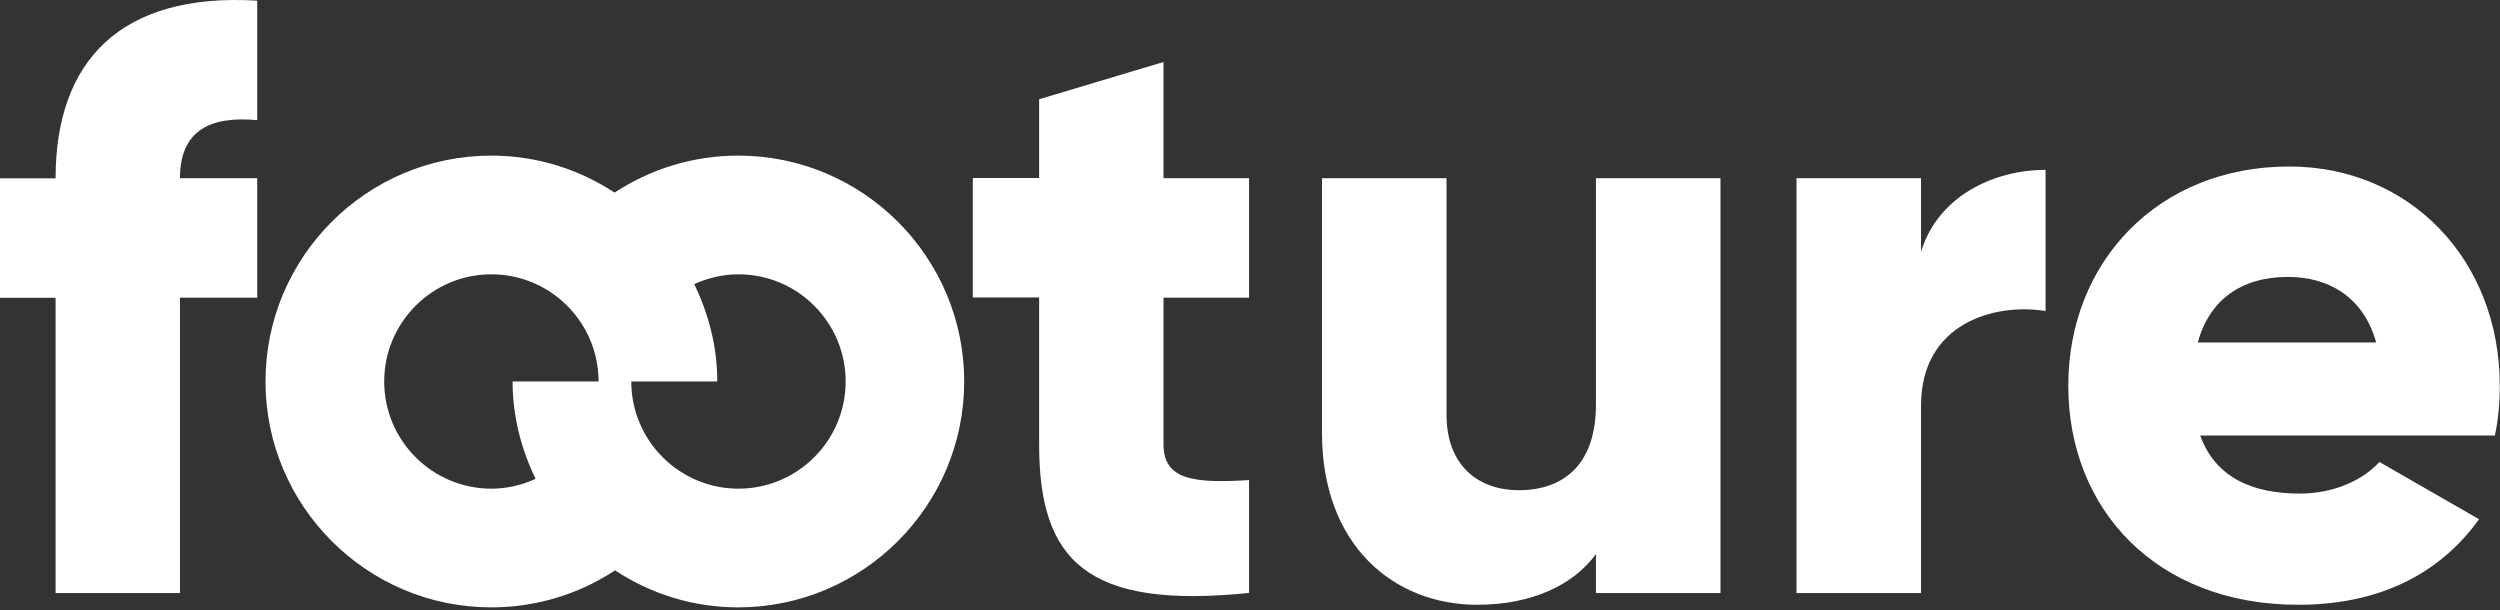
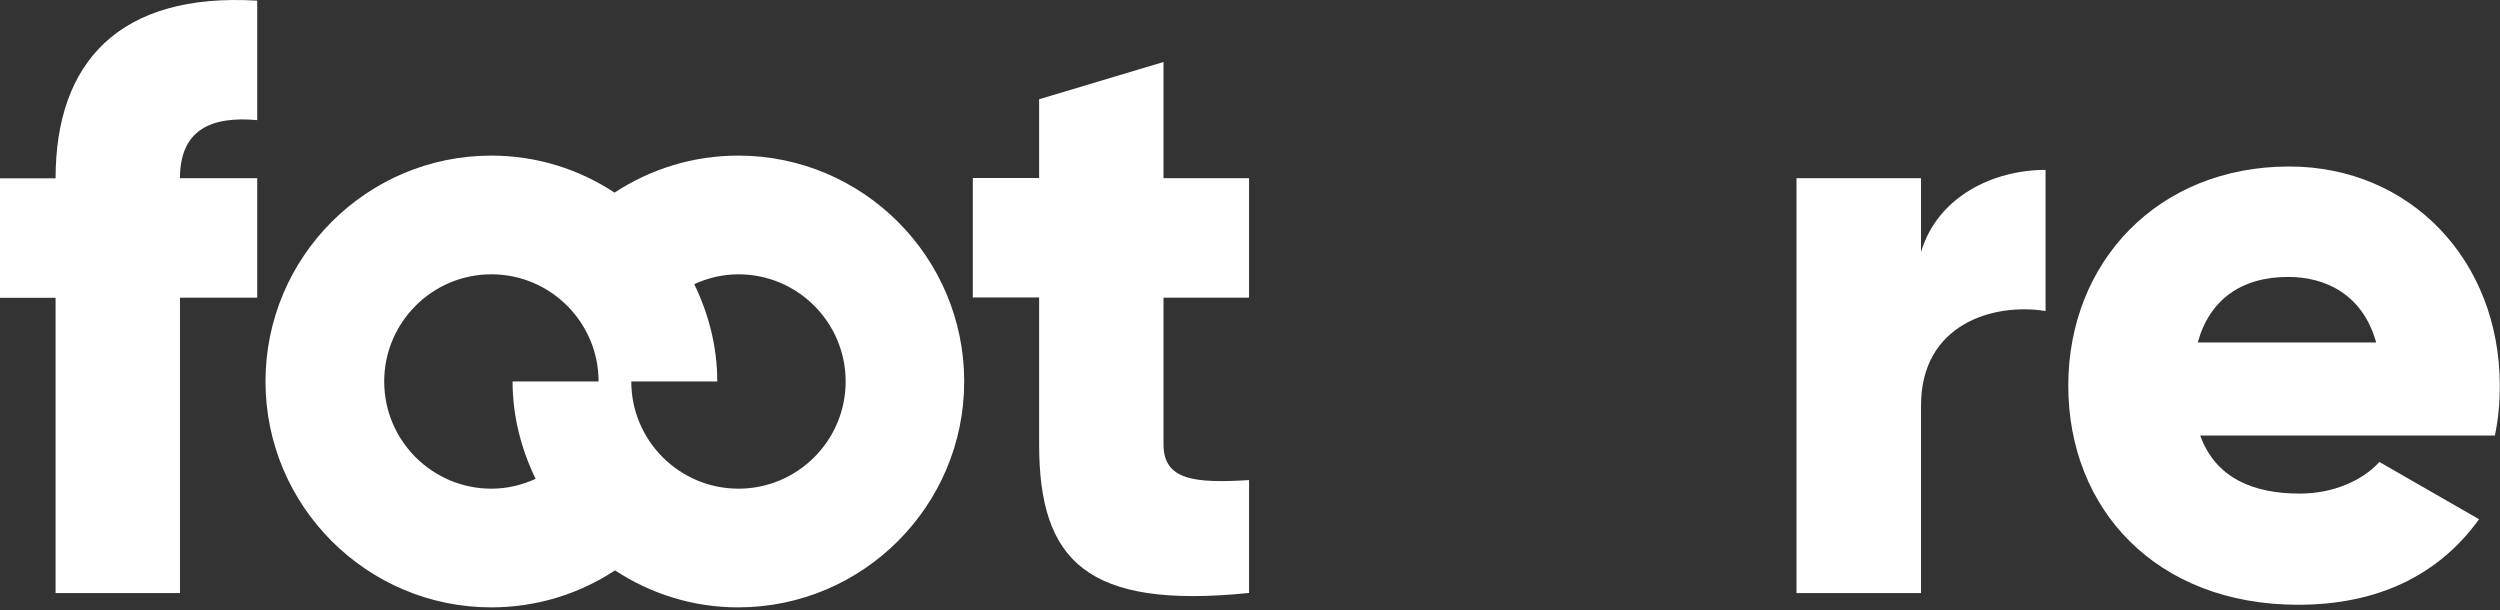
<svg xmlns="http://www.w3.org/2000/svg" width="418" height="102" viewBox="0 0 418 102" fill="none">
  <rect x="0" y="0" width="418" height="102" fill="#333333" stroke="none" />
  <path d="M161.214 63.785C161.214 42.963 144.268 26.017 123.446 26.017C115.974 26.017 108.862 28.2 102.752 32.205C96.821 28.302 89.76 26.017 82.135 26.017C61.312 26.017 44.392 42.963 44.392 63.785C44.392 84.608 61.338 101.553 82.135 101.553C89.606 101.553 96.744 99.371 102.829 95.366C108.76 99.268 115.82 101.553 123.446 101.553C144.294 101.528 161.214 84.582 161.214 63.785ZM64.239 63.785C64.239 53.9 72.275 45.864 82.16 45.864C92.045 45.864 100.081 53.9 100.081 63.785H85.704C85.704 69.639 87.167 75.134 89.555 80.063C87.244 81.116 84.754 81.707 82.16 81.707C72.275 81.707 64.239 73.67 64.239 63.785ZM123.471 81.707C113.587 81.707 105.55 73.67 105.55 63.785H119.928C119.928 57.931 118.465 52.437 116.077 47.507C118.388 46.455 120.878 45.864 123.471 45.864C133.356 45.864 141.393 53.9 141.393 63.785C141.393 73.67 133.356 81.707 123.471 81.707Z" fill="white" />
  <path d="M9.269 99.166H30.091V49.767H43.006V29.792H30.091C30.091 21.755 35.226 19.368 43.006 20.087V0.111C19.975 -1.275 9.294 10.381 9.294 29.817H0V49.792H9.294V99.166H9.269Z" fill="white" />
  <path d="M194.566 10.356L173.743 16.595V29.766H162.652V49.741H173.743V74.286C173.743 93.722 181.651 101.913 208.841 99.14V80.269C199.675 80.834 194.54 80.269 194.54 74.312V49.767H208.841V29.792H194.54V10.356H194.566Z" fill="white" />
-   <path d="M287.663 99.166V29.792H266.841V67.662C266.841 77.522 261.577 81.963 253.926 81.963C247.276 81.963 241.859 77.932 241.859 69.331V29.792H221.037V72.387C221.037 91.104 232.975 101.117 246.994 101.117C256.16 101.117 263.092 97.779 266.841 92.644V99.166H287.663Z" fill="white" />
  <path d="M321.194 67.816C321.194 54.08 333.416 50.614 342.017 52.001V28.405C333.287 28.405 323.967 32.847 321.194 42.141V29.792H300.372V99.165H321.194V67.816Z" fill="white" />
  <path d="M382.738 27.84C360.811 27.84 345.817 43.81 345.817 64.479C345.817 85.147 360.529 101.117 384.252 101.117C397.424 101.117 407.694 96.264 414.498 86.816L397.835 77.239C395.062 80.295 390.209 82.528 384.509 82.528C376.884 82.528 370.491 80.038 367.872 72.823H417.142C417.707 70.179 417.964 67.406 417.964 64.504C417.964 43.528 402.995 27.84 382.738 27.84ZM367.461 57.264C369.412 50.178 374.676 46.301 382.584 46.301C388.823 46.301 395.062 49.228 397.295 57.264H367.461Z" fill="white" />
</svg>